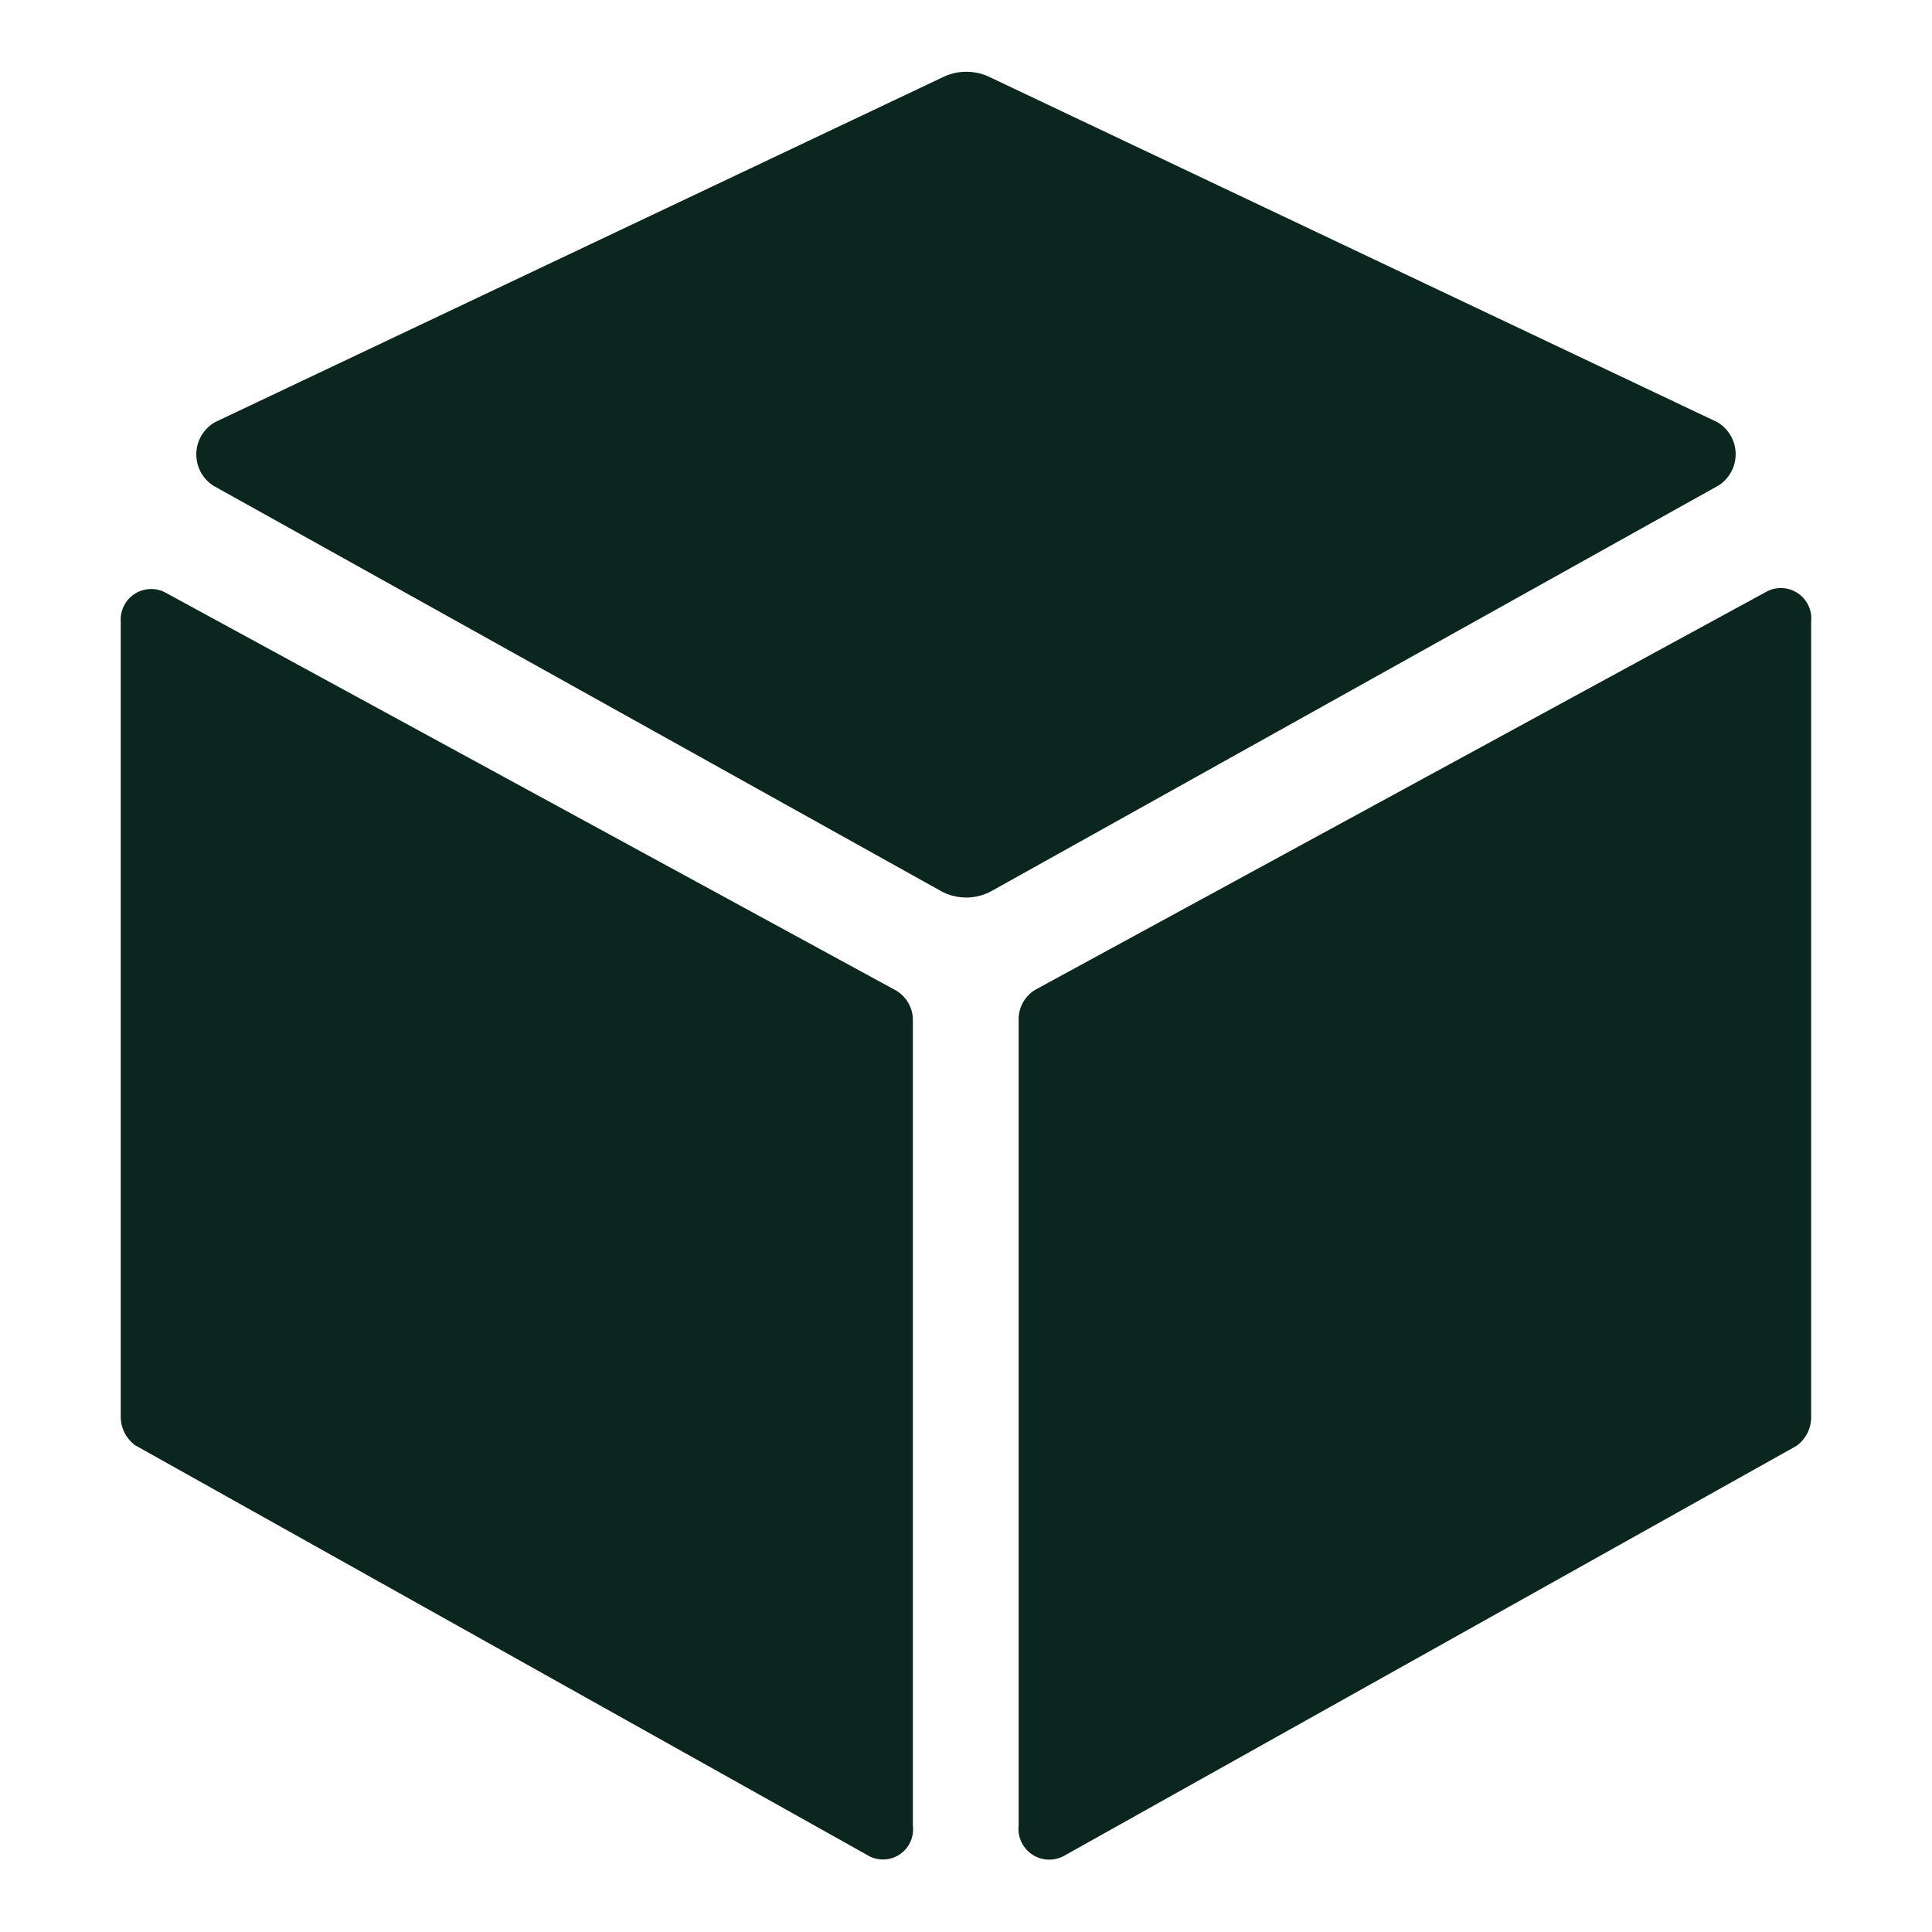
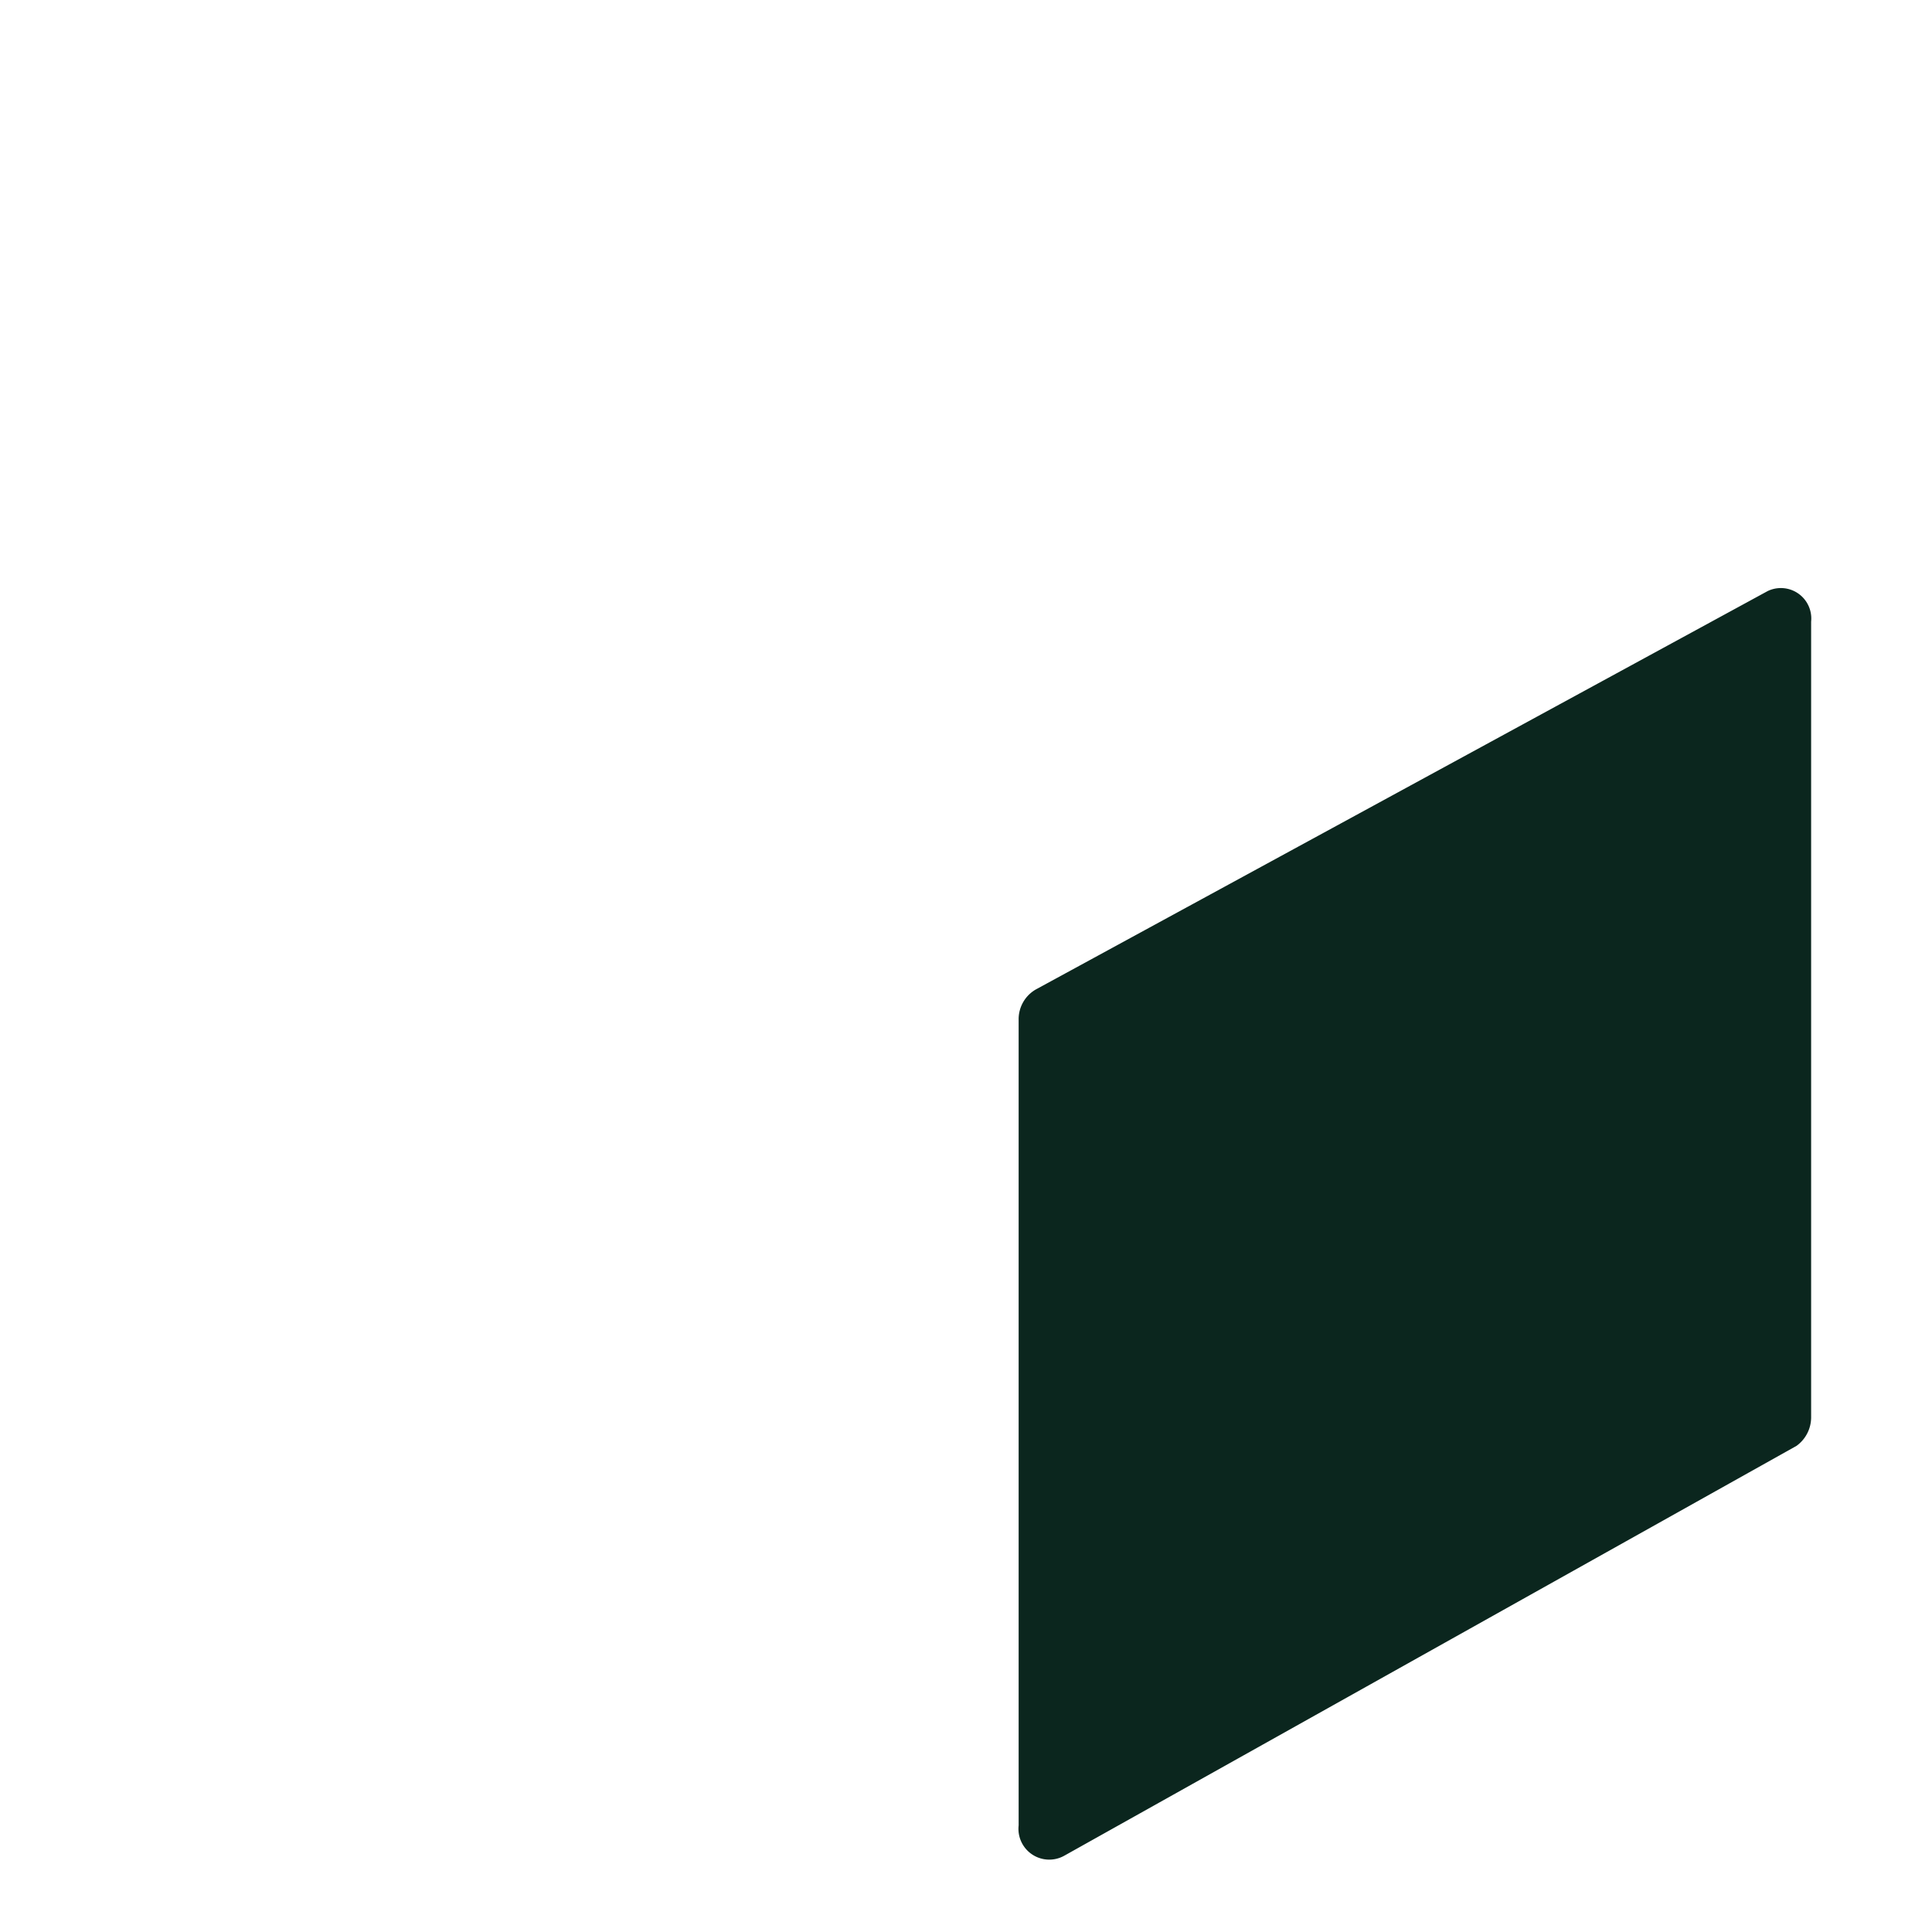
<svg xmlns="http://www.w3.org/2000/svg" width="16" height="16" viewBox="0 0 16 16">
  <defs>
    <clipPath id="clip-path">
      <rect id="Rectángulo_6596" data-name="Rectángulo 6596" width="16" height="16" transform="translate(258 4719)" fill="#0b261e" />
    </clipPath>
  </defs>
  <g id="icon-room" transform="translate(-258 -4719)" clip-path="url(#clip-path)">
    <g id="Icon_ionic-ios-cube" data-name="Icon ionic-ios-cube" transform="translate(255.625 4716.219)">
-       <path id="Trazado_29796" data-name="Trazado 29796" d="M17.278,6.277,11.249,3.418a.445.445,0,0,0-.38,0L4.837,6.277a.308.308,0,0,0-.013.527l6.015,3.351a.437.437,0,0,0,.438,0L17.291,6.8A.308.308,0,0,0,17.278,6.277Z" transform="translate(-0.681)" fill="#0b261e" />
      <path id="Trazado_29797" data-name="Trazado 29797" d="M19.287,22.312l6.062-3.393a.292.292,0,0,0,.121-.242V12.093a.252.252,0,0,0-.36-.253l-6.062,3.3a.284.284,0,0,0-.141.253v6.669A.255.255,0,0,0,19.287,22.312Z" transform="translate(-8.096 -4.164)" fill="#0b261e" />
-       <path id="Trazado_29798" data-name="Trazado 29798" d="M3.375,12.093v6.58a.292.292,0,0,0,.121.242l6.062,3.393a.249.249,0,0,0,.377-.242V15.4a.284.284,0,0,0-.141-.253l-6.059-3.3A.253.253,0,0,0,3.375,12.093Z" transform="translate(0 -4.164)" fill="#0b261e" />
    </g>
  </g>
</svg>